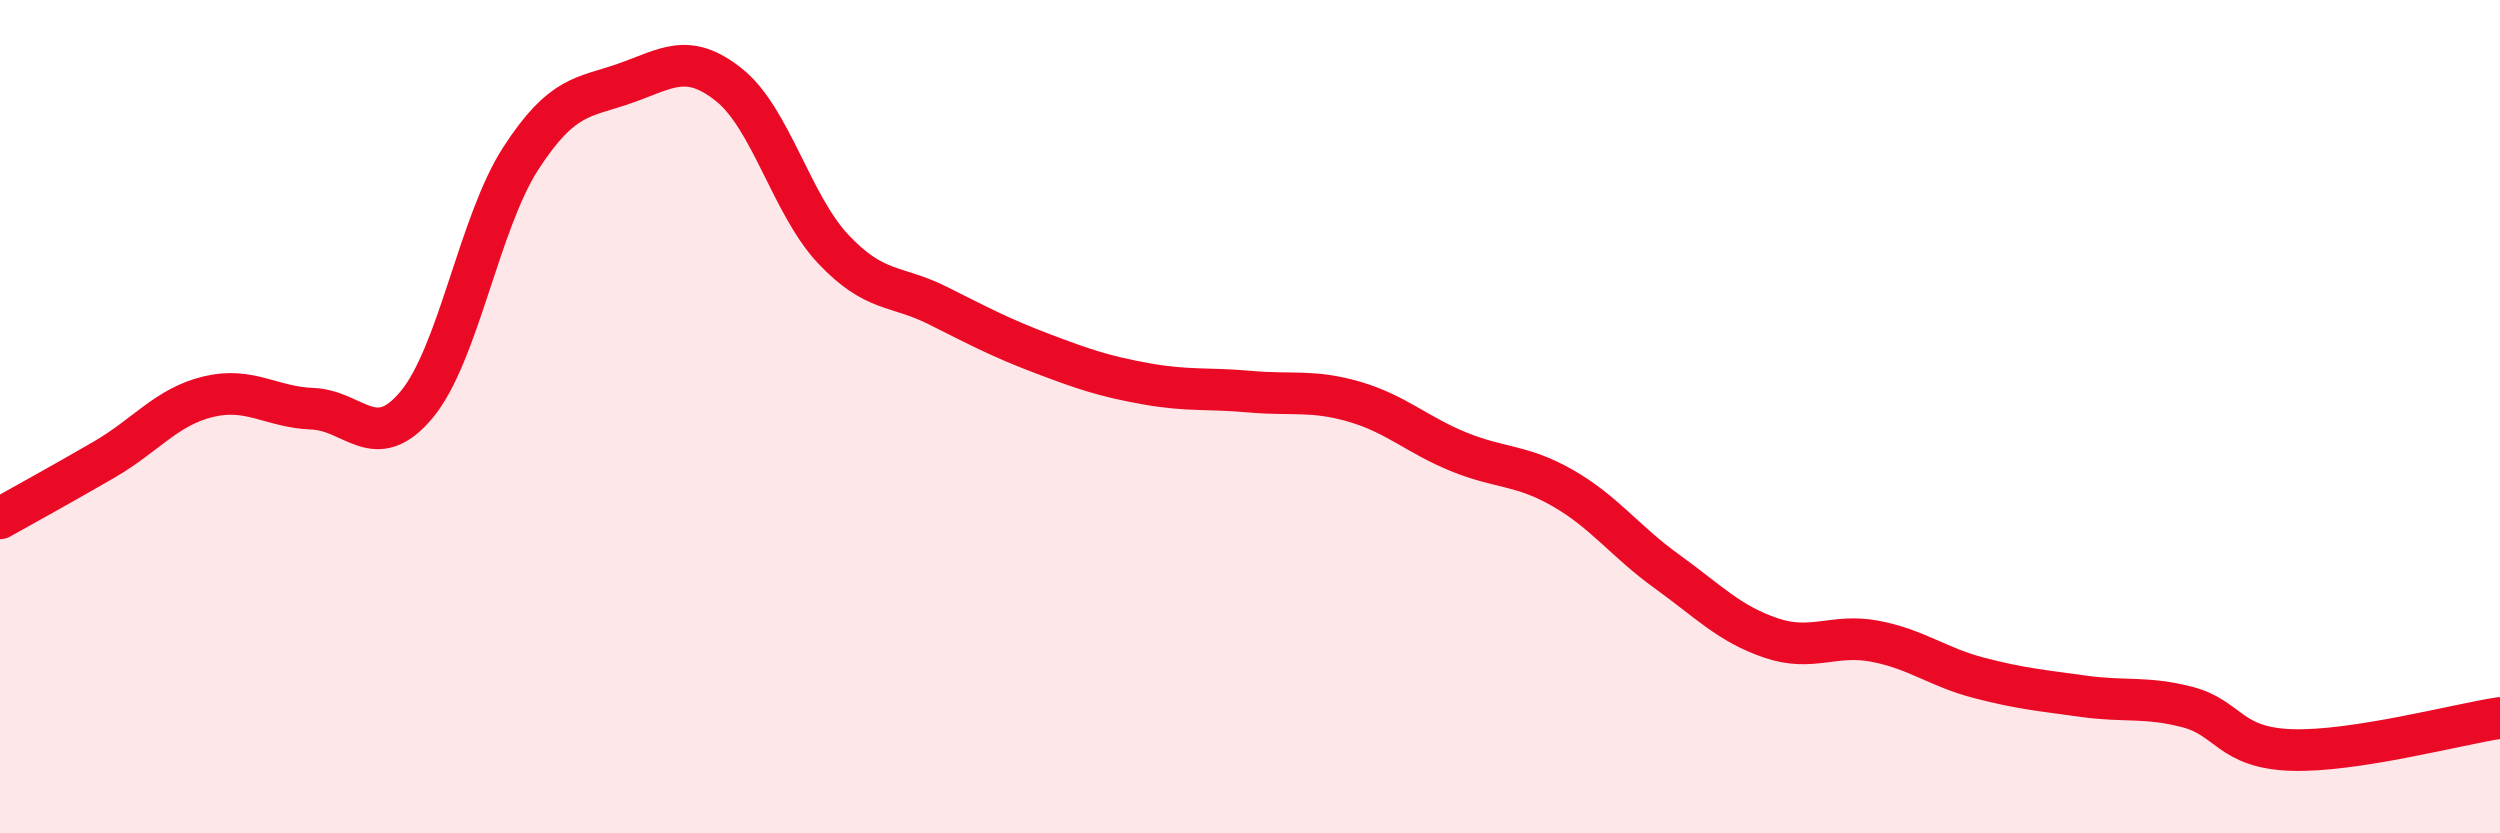
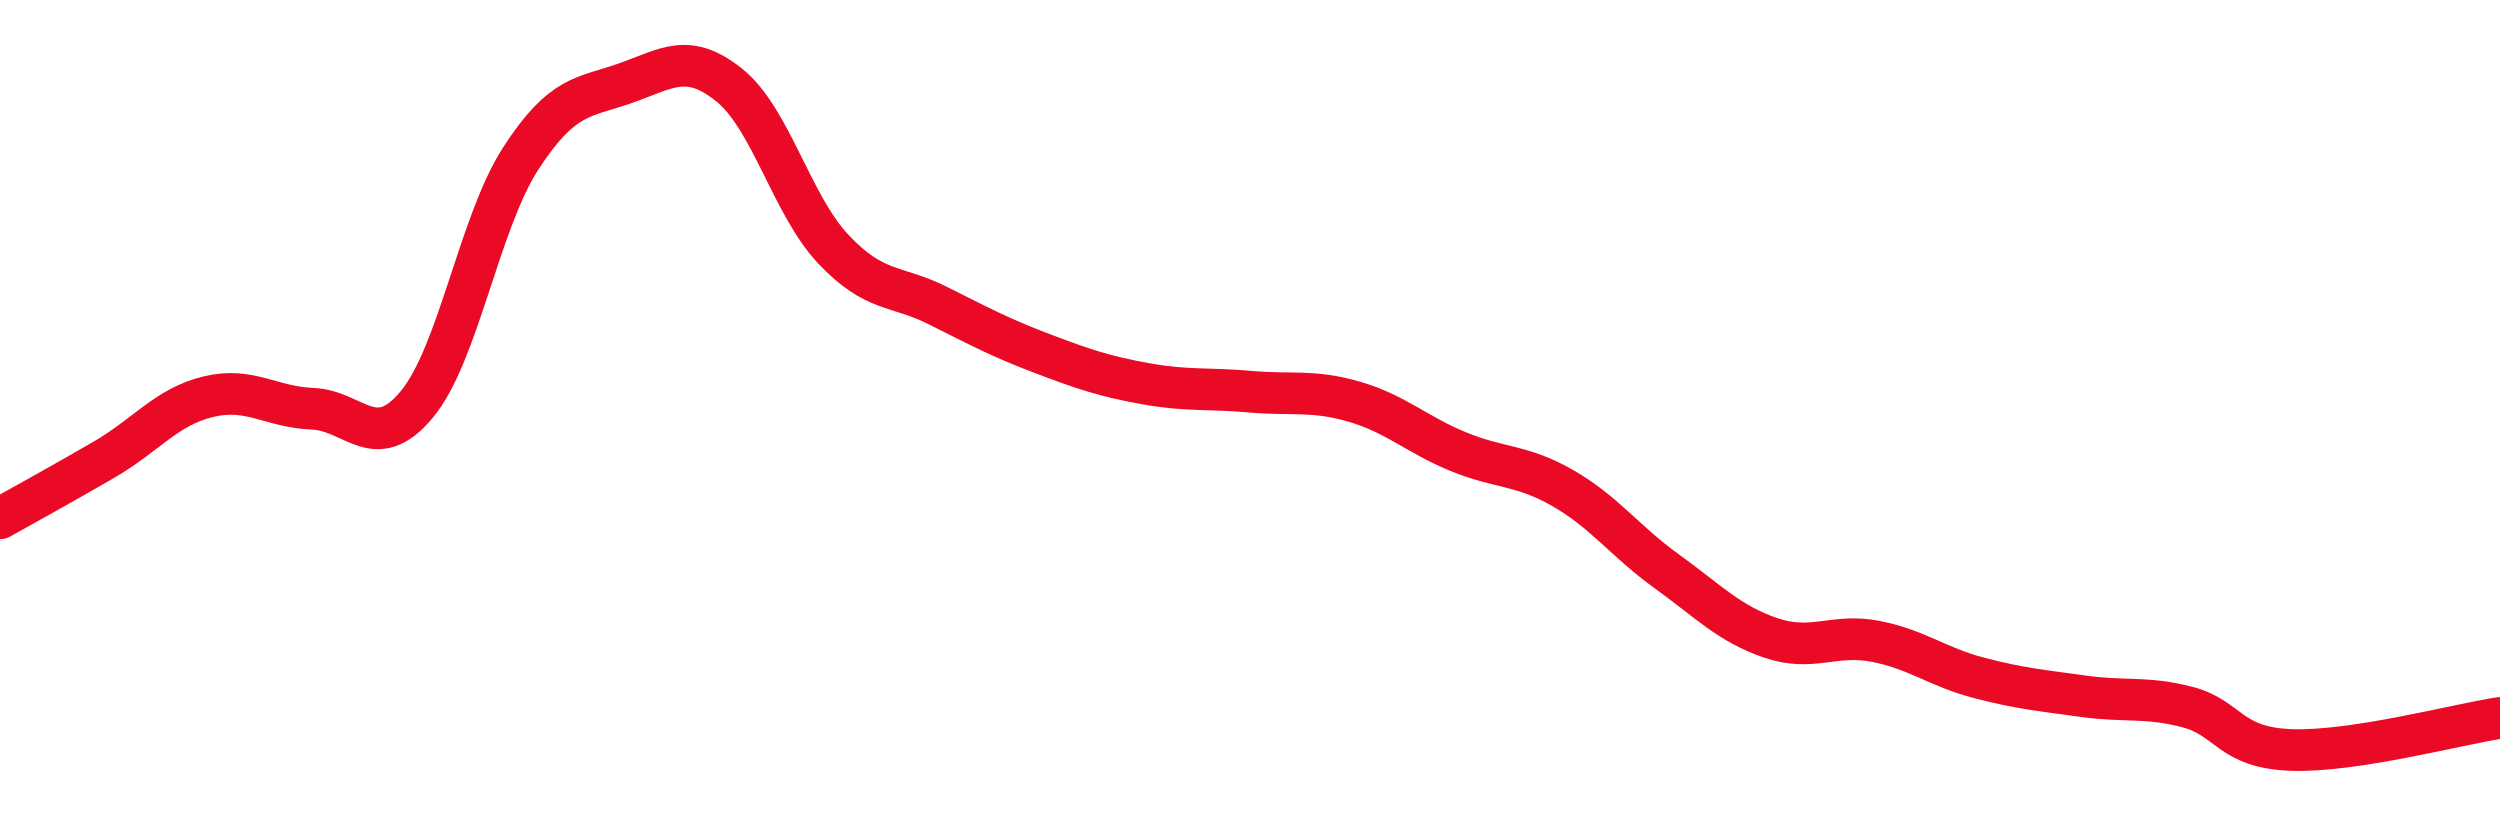
<svg xmlns="http://www.w3.org/2000/svg" width="60" height="20" viewBox="0 0 60 20">
-   <path d="M 0,12.44 C 0.5,12.16 1.5,11.61 2.5,11.03 C 3.5,10.45 4,9.76 5,9.52 C 6,9.28 6.5,9.77 7.5,9.81 C 8.5,9.85 9,10.91 10,9.71 C 11,8.51 11.5,5.34 12.5,3.8 C 13.5,2.26 14,2.35 15,2 C 16,1.65 16.5,1.24 17.5,2.04 C 18.5,2.84 19,4.92 20,5.98 C 21,7.04 21.5,6.83 22.5,7.33 C 23.5,7.83 24,8.1 25,8.48 C 26,8.86 26.5,9.03 27.5,9.21 C 28.5,9.39 29,9.31 30,9.4 C 31,9.49 31.5,9.35 32.5,9.64 C 33.5,9.93 34,10.43 35,10.84 C 36,11.25 36.5,11.14 37.5,11.71 C 38.5,12.28 39,12.99 40,13.71 C 41,14.43 41.5,14.97 42.5,15.31 C 43.5,15.65 44,15.2 45,15.39 C 46,15.58 46.5,16.01 47.5,16.27 C 48.5,16.53 49,16.57 50,16.71 C 51,16.85 51.5,16.71 52.5,16.97 C 53.5,17.23 53.5,17.95 55,18 C 56.5,18.05 59,17.38 60,17.23L60 20L0 20Z" fill="#EB0A25" opacity="0.1" stroke-linecap="round" stroke-linejoin="round" />
  <path d="M 0,12.44 C 0.5,12.16 1.5,11.61 2.5,11.03 C 3.5,10.45 4,9.76 5,9.52 C 6,9.28 6.5,9.77 7.5,9.81 C 8.5,9.85 9,10.91 10,9.71 C 11,8.51 11.5,5.34 12.5,3.8 C 13.5,2.26 14,2.35 15,2 C 16,1.65 16.5,1.24 17.5,2.04 C 18.5,2.84 19,4.92 20,5.98 C 21,7.04 21.5,6.83 22.5,7.33 C 23.5,7.83 24,8.1 25,8.48 C 26,8.86 26.5,9.03 27.5,9.21 C 28.5,9.39 29,9.31 30,9.4 C 31,9.49 31.5,9.35 32.5,9.64 C 33.5,9.93 34,10.43 35,10.84 C 36,11.25 36.5,11.14 37.5,11.71 C 38.5,12.28 39,12.99 40,13.71 C 41,14.43 41.5,14.97 42.5,15.31 C 43.5,15.65 44,15.2 45,15.39 C 46,15.58 46.5,16.01 47.5,16.27 C 48.5,16.53 49,16.57 50,16.71 C 51,16.85 51.5,16.71 52.5,16.97 C 53.5,17.23 53.5,17.95 55,18 C 56.5,18.05 59,17.38 60,17.23" stroke="#EB0A25" stroke-width="1" fill="none" stroke-linecap="round" stroke-linejoin="round" />
</svg>